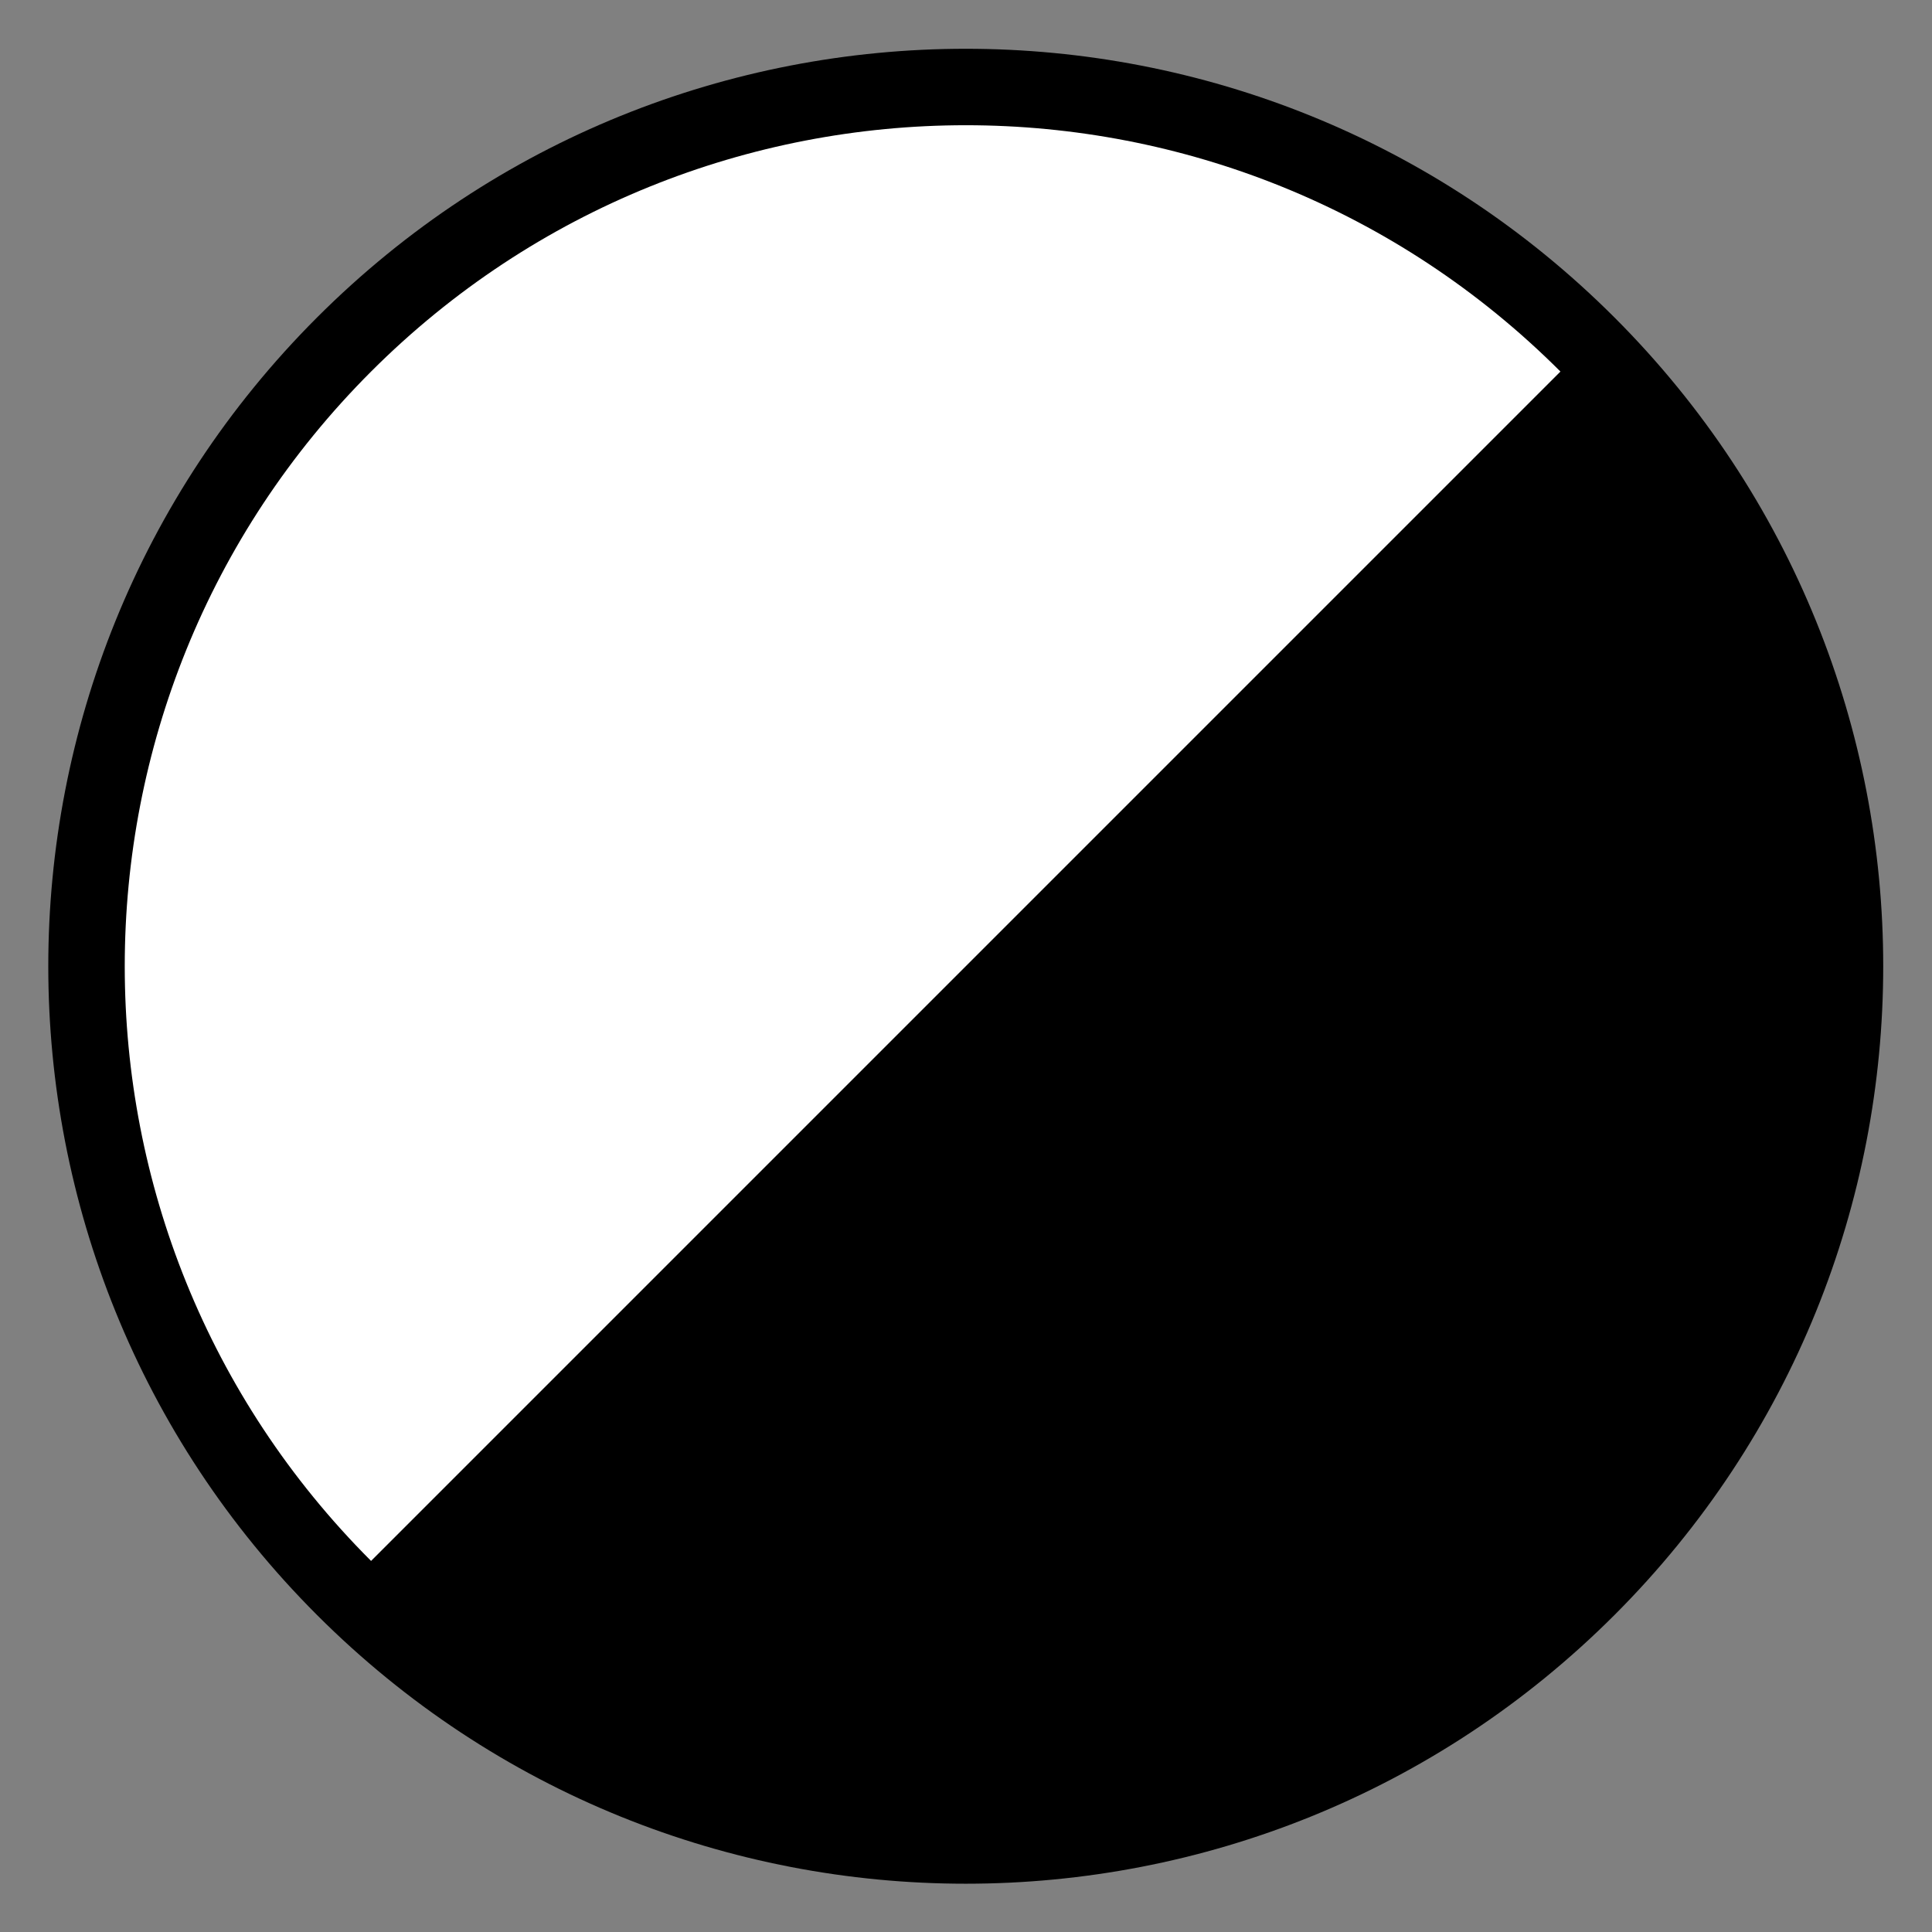
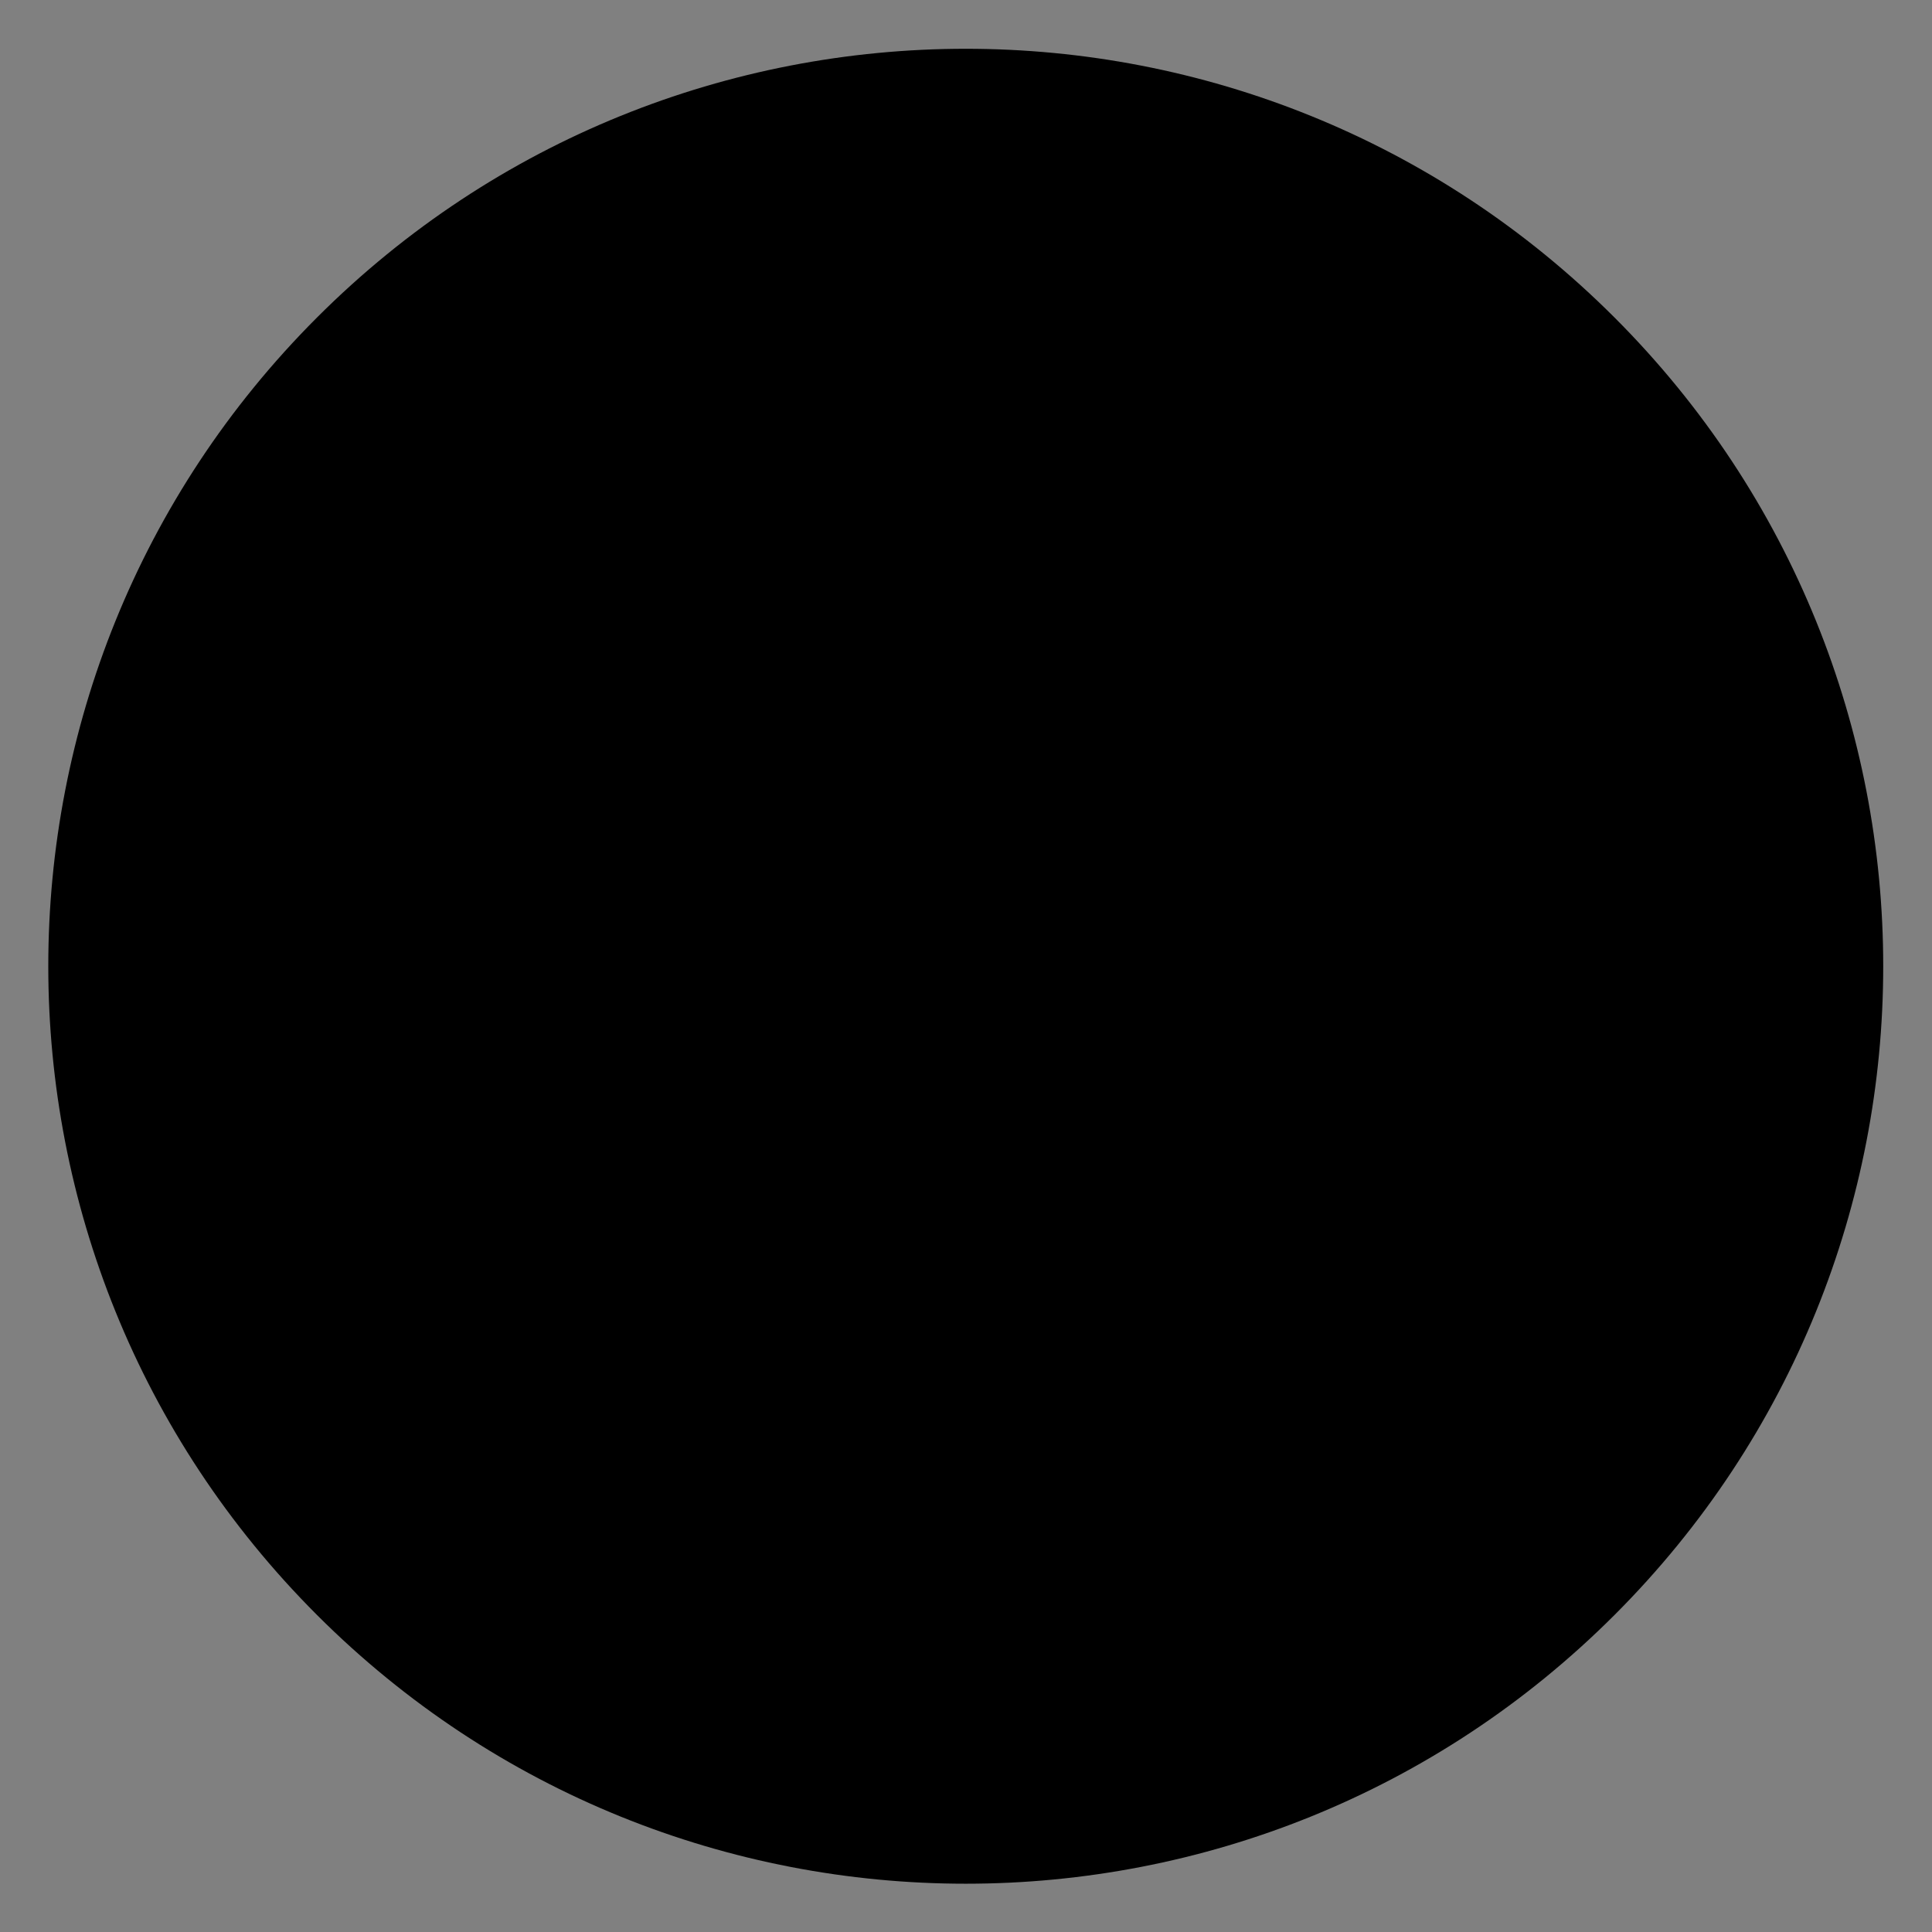
<svg xmlns="http://www.w3.org/2000/svg" xmlns:ns1="http://sodipodi.sourceforge.net/DTD/sodipodi-0.dtd" xmlns:ns2="http://www.inkscape.org/namespaces/inkscape" version="1.1" id="svg2" width="755.907" height="755.907" viewBox="0 0 755.907 755.907" ns1:docname="1_1.eps">
  <rect x="0" y="0" width="755.907" height="755.907" fill="#808080" stroke="none" />
  <defs id="defs6" />
  <ns1:namedview id="namedview4" pagecolor="#ffffff" bordercolor="#000000" borderopacity="0.25" ns2:showpageshadow="2" ns2:pageopacity="0.0" ns2:pagecheckerboard="0" ns2:deskcolor="#d1d1d1" />
  <g id="g8" ns2:groupmode="layer" ns2:label="ink_ext_XXXXXX" transform="matrix(1.333,0,0,-1.333,0,755.907)">
    <g id="g10" transform="scale(0.1)">
      <path d="m 4738.82,930.469 c 1051.65,1051.651 1051.65,2756.701 0,3808.351 -1051.65,1051.65 -2756.7,1051.65 -3808.351,0 -1051.649,-1051.65 -1051.649,-2756.7 0,-3808.351 1051.651,-1051.649 2756.701,-1051.649 3808.351,0" style="fill:#000000;fill-opacity:1;fill-rule:nonzero;stroke:none" id="path12" />
-       <path d="m 4580.14,4580.14 c -964.01,964.01 -2526.98,964.01 -3490.99,0 -964.009,-964.01 -964.009,-2526.98 0,-3490.99" style="fill:#ffffff;fill-opacity:1;fill-rule:nonzero;stroke:none" id="path14" />
    </g>
  </g>
</svg>